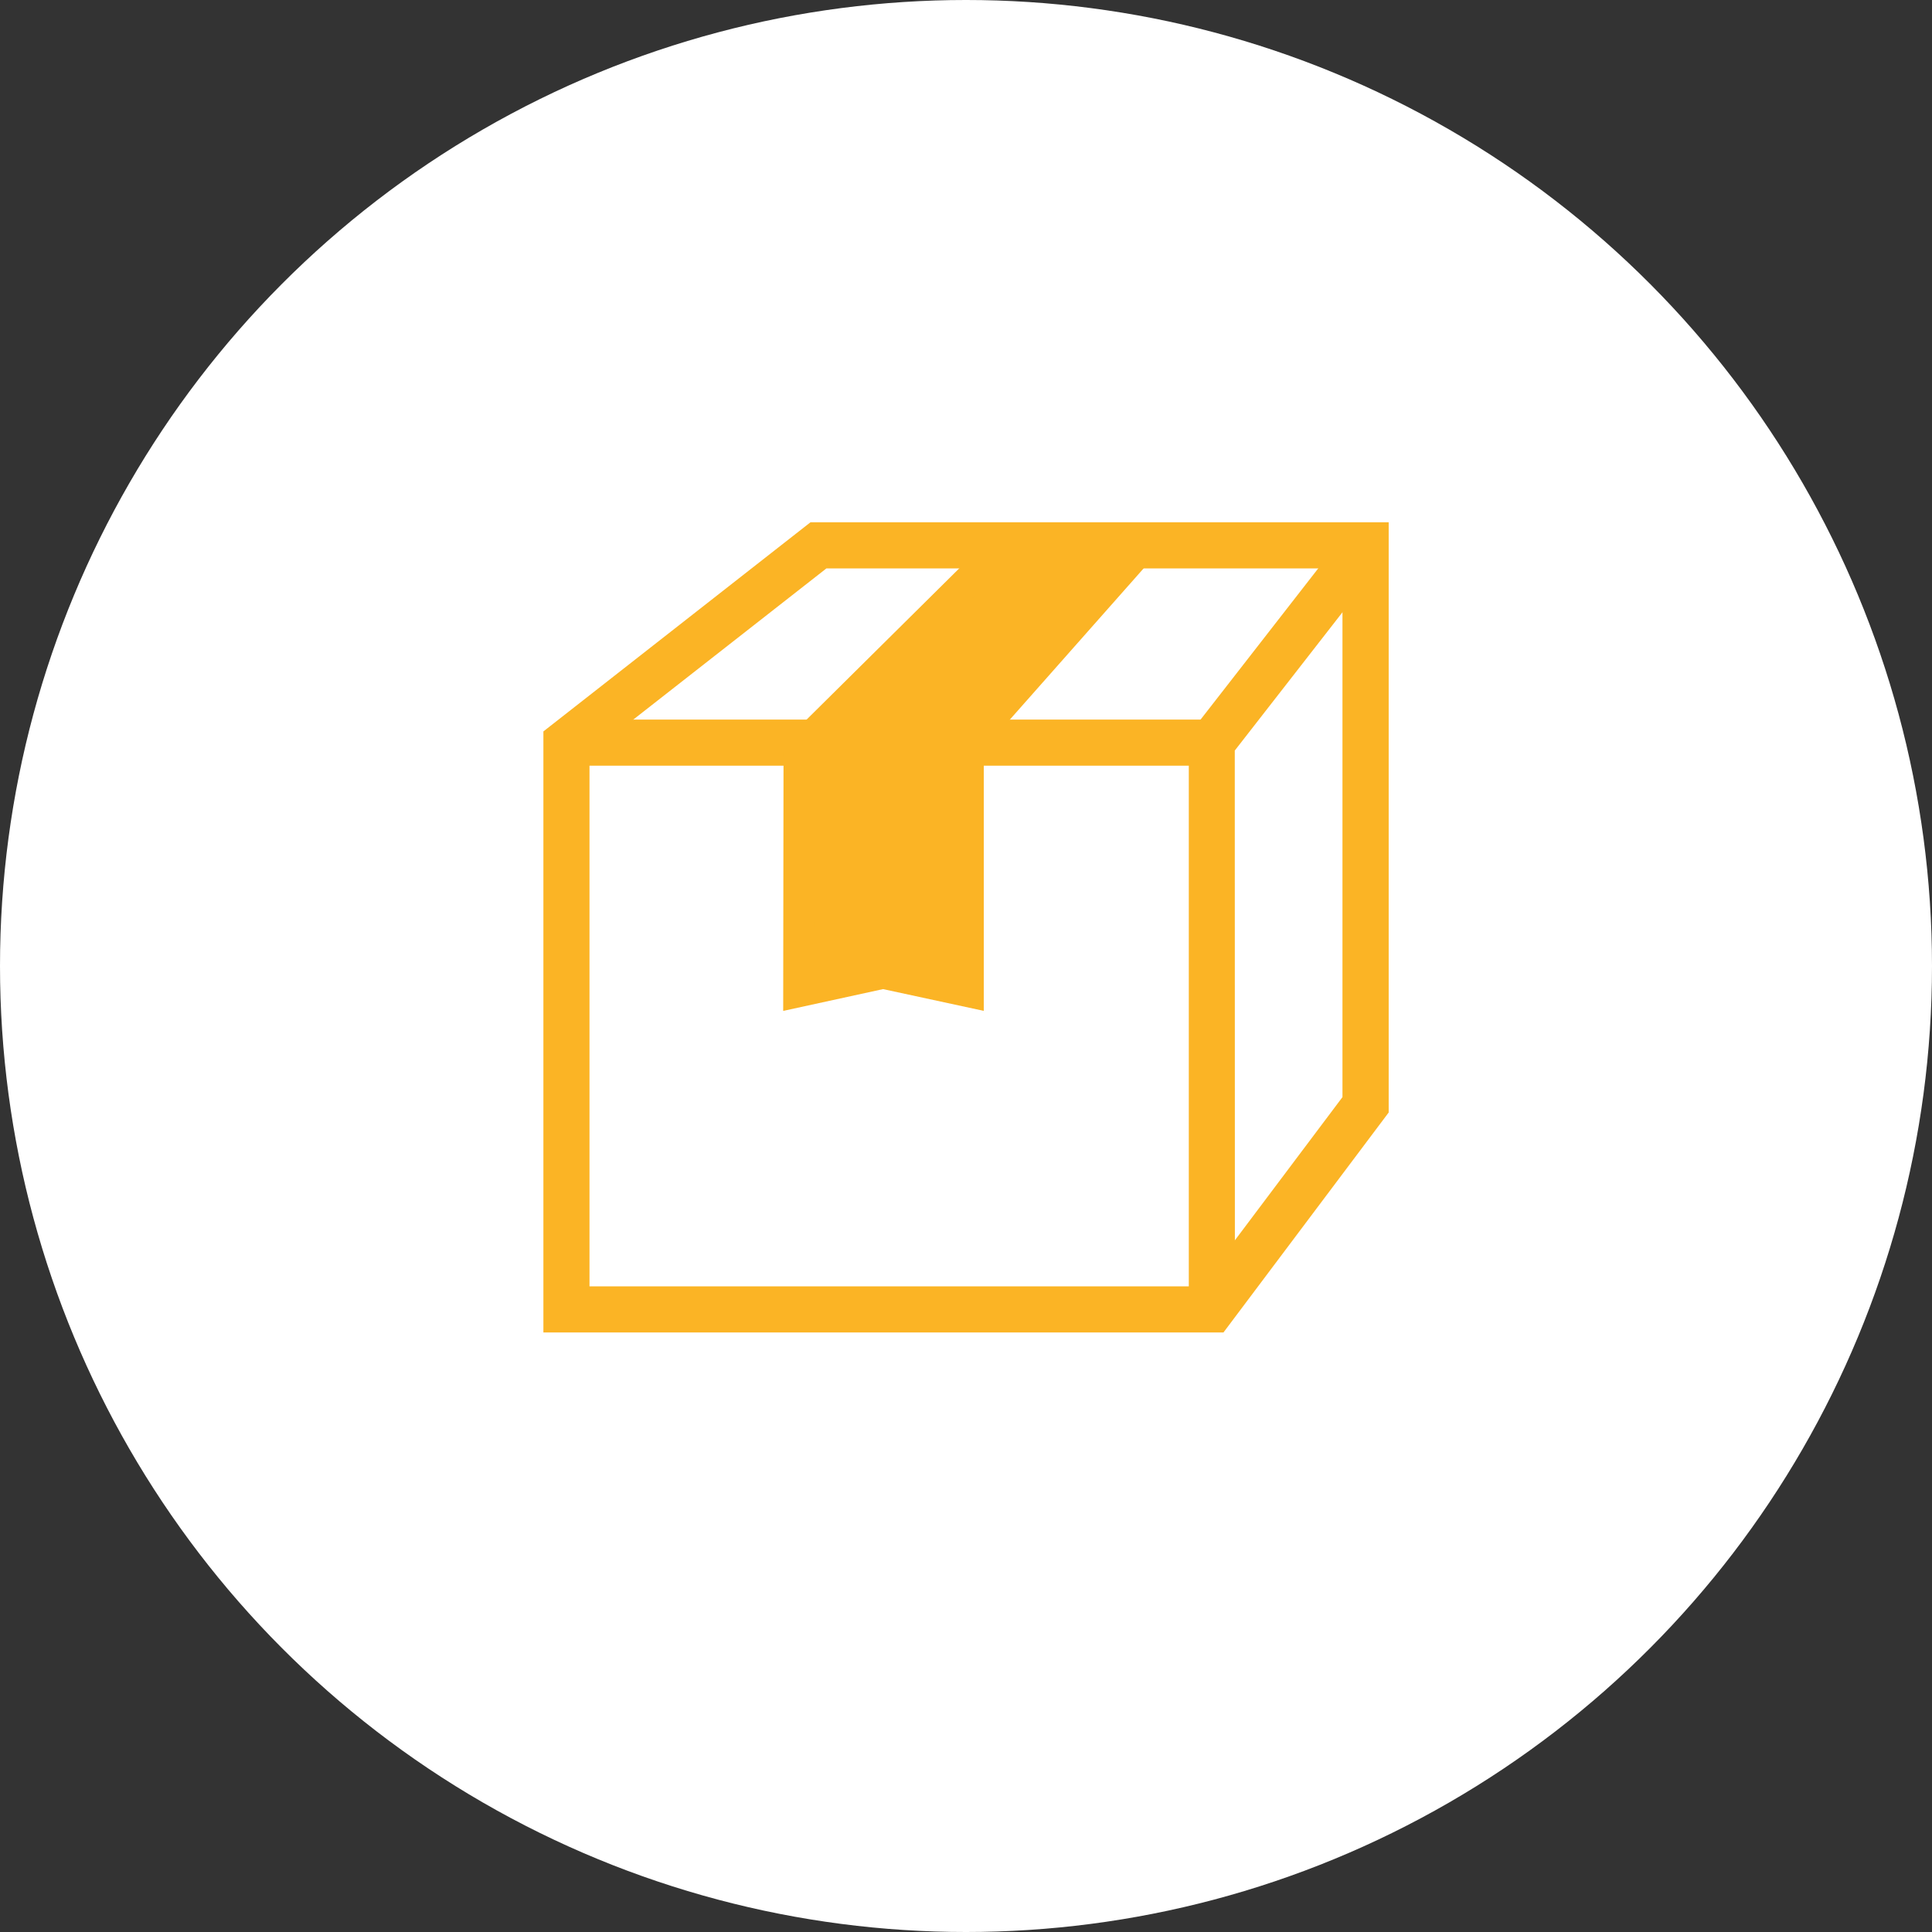
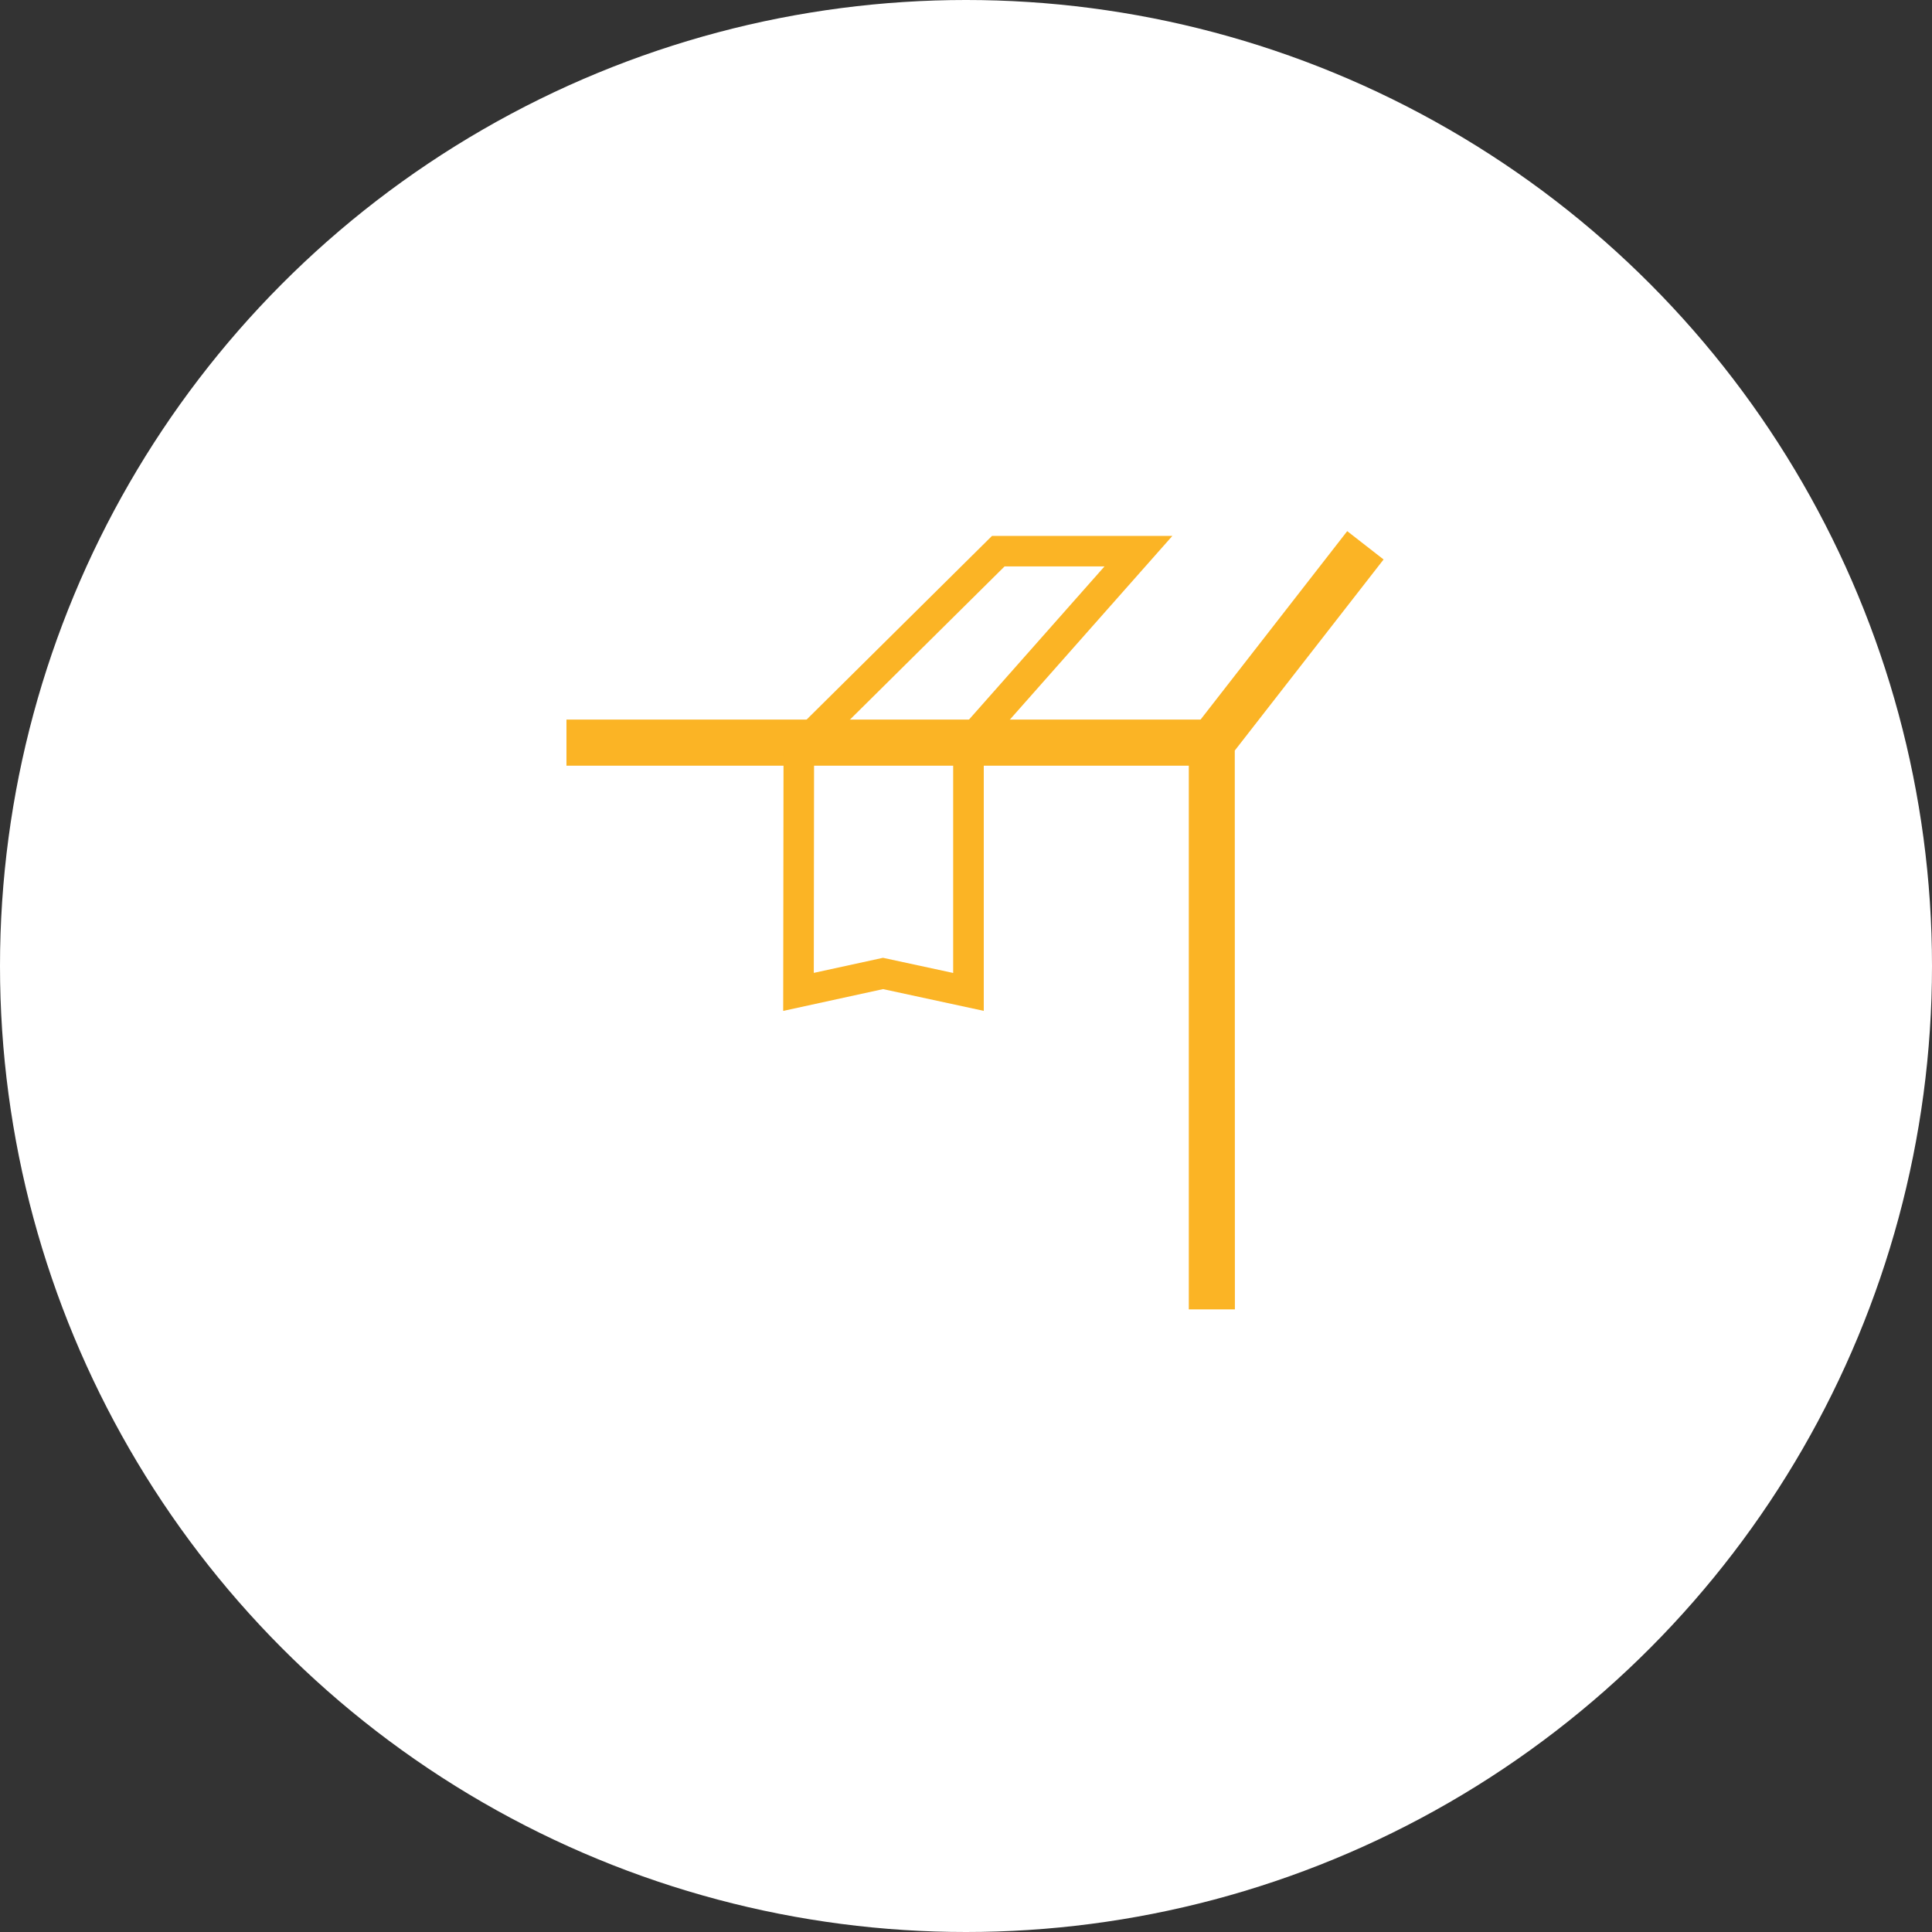
<svg xmlns="http://www.w3.org/2000/svg" width="50" height="50">
  <rect width="100%" height="100%" fill="#333333" stroke="none" />
  <g transform="translate(-537 -5258)">
    <circle cx="25" cy="25" r="25" transform="translate(537 5258)" fill="#fff" />
    <path d="m558.182 5272.113-6.522 5.107v14.668h16.7l3.977-5.3v-14.475Z" fill="#fff" />
-     <path d="m552.256 5277.51 6.132-4.8h13.355v13.683l-3.68 4.898h-15.807Zm5.72-5.994-6.913 5.413v15.555h17.6l4.276-5.693v-15.275Z" fill="#fbb425" />
    <path d="M568.959 5291.887h-1.193v-14.873l4.1-5.268.941.733-3.851 4.945Z" fill="#fbb425" />
    <path fill="#fbb425" d="M551.66 5276.623h16.703v1.193H551.66z" />
-     <path d="M566.462 5272.264h-3.627l-5.162 5.115-.008 6.292 2.187-.477 2.211.477v-6.436Z" fill="#fbb425" />
    <path d="m557.269 5284.162.009-6.948 5.395-5.345h4.668l-4.881 5.517v6.775l-2.606-.563Zm2.583-1.374 1.816.392v-6.095l3.916-4.426h-2.586l-4.93 4.884-.007 5.635Z" fill="#fbb425" />
  </g>
</svg>